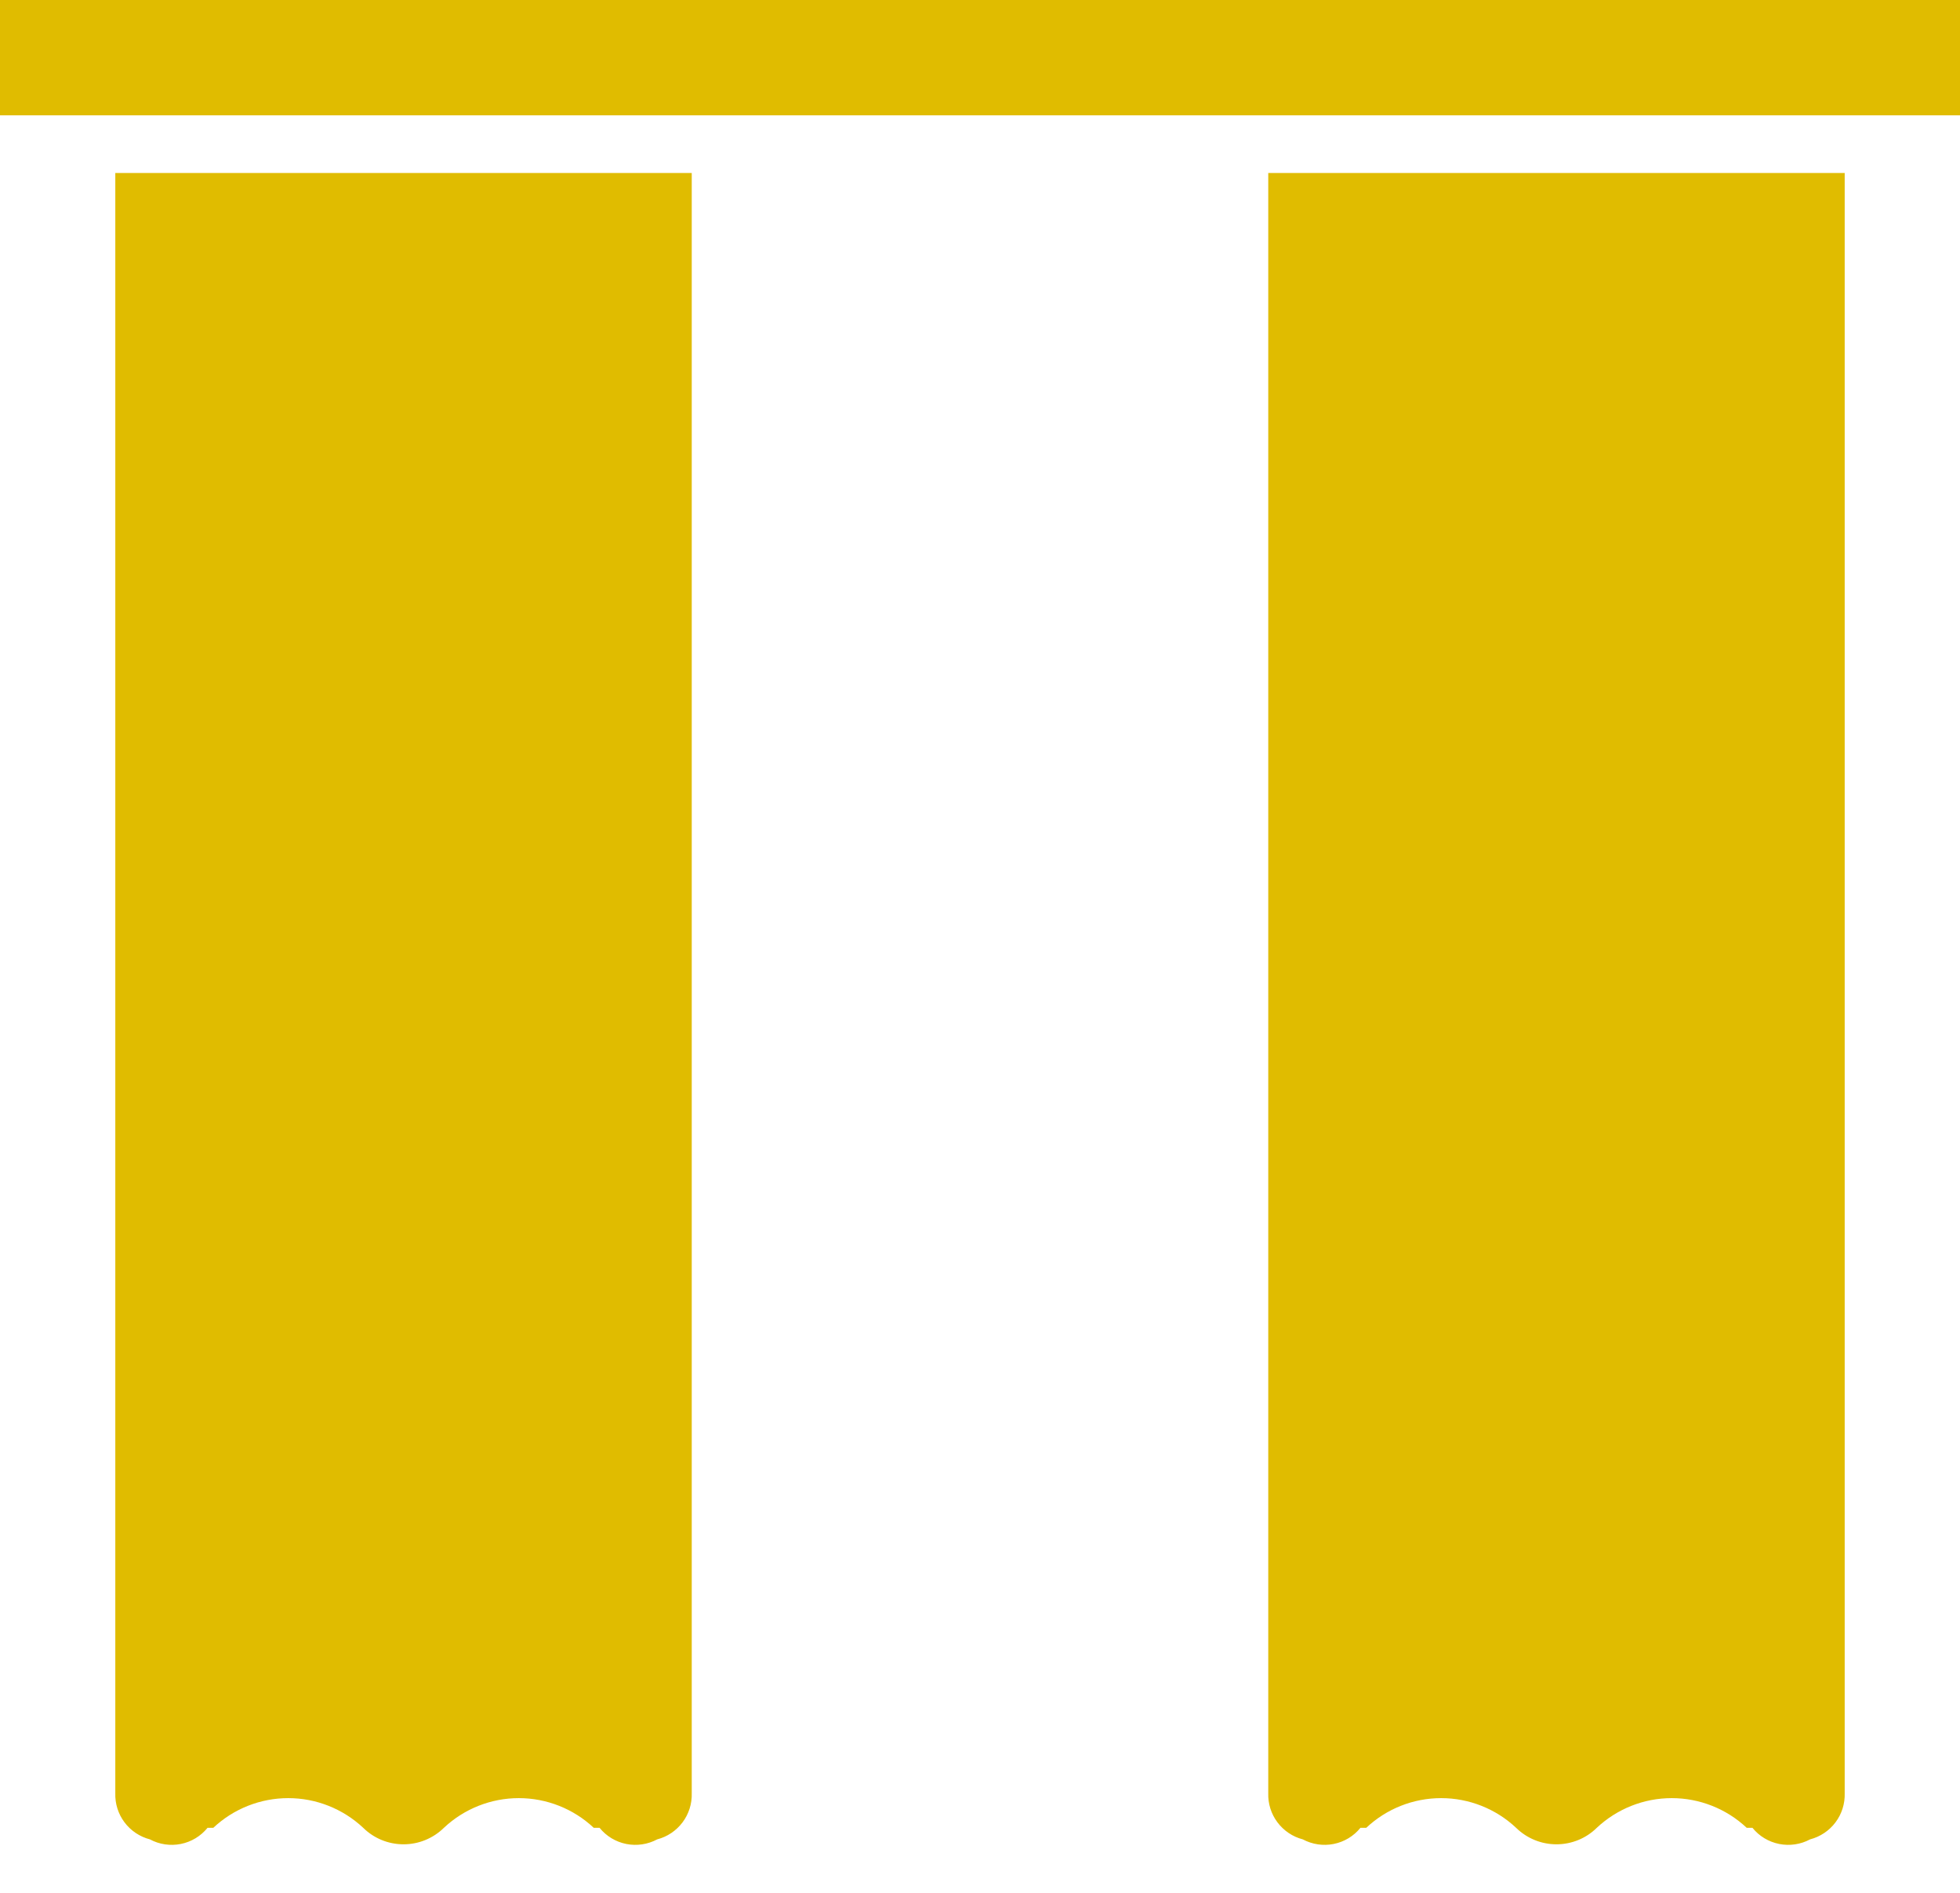
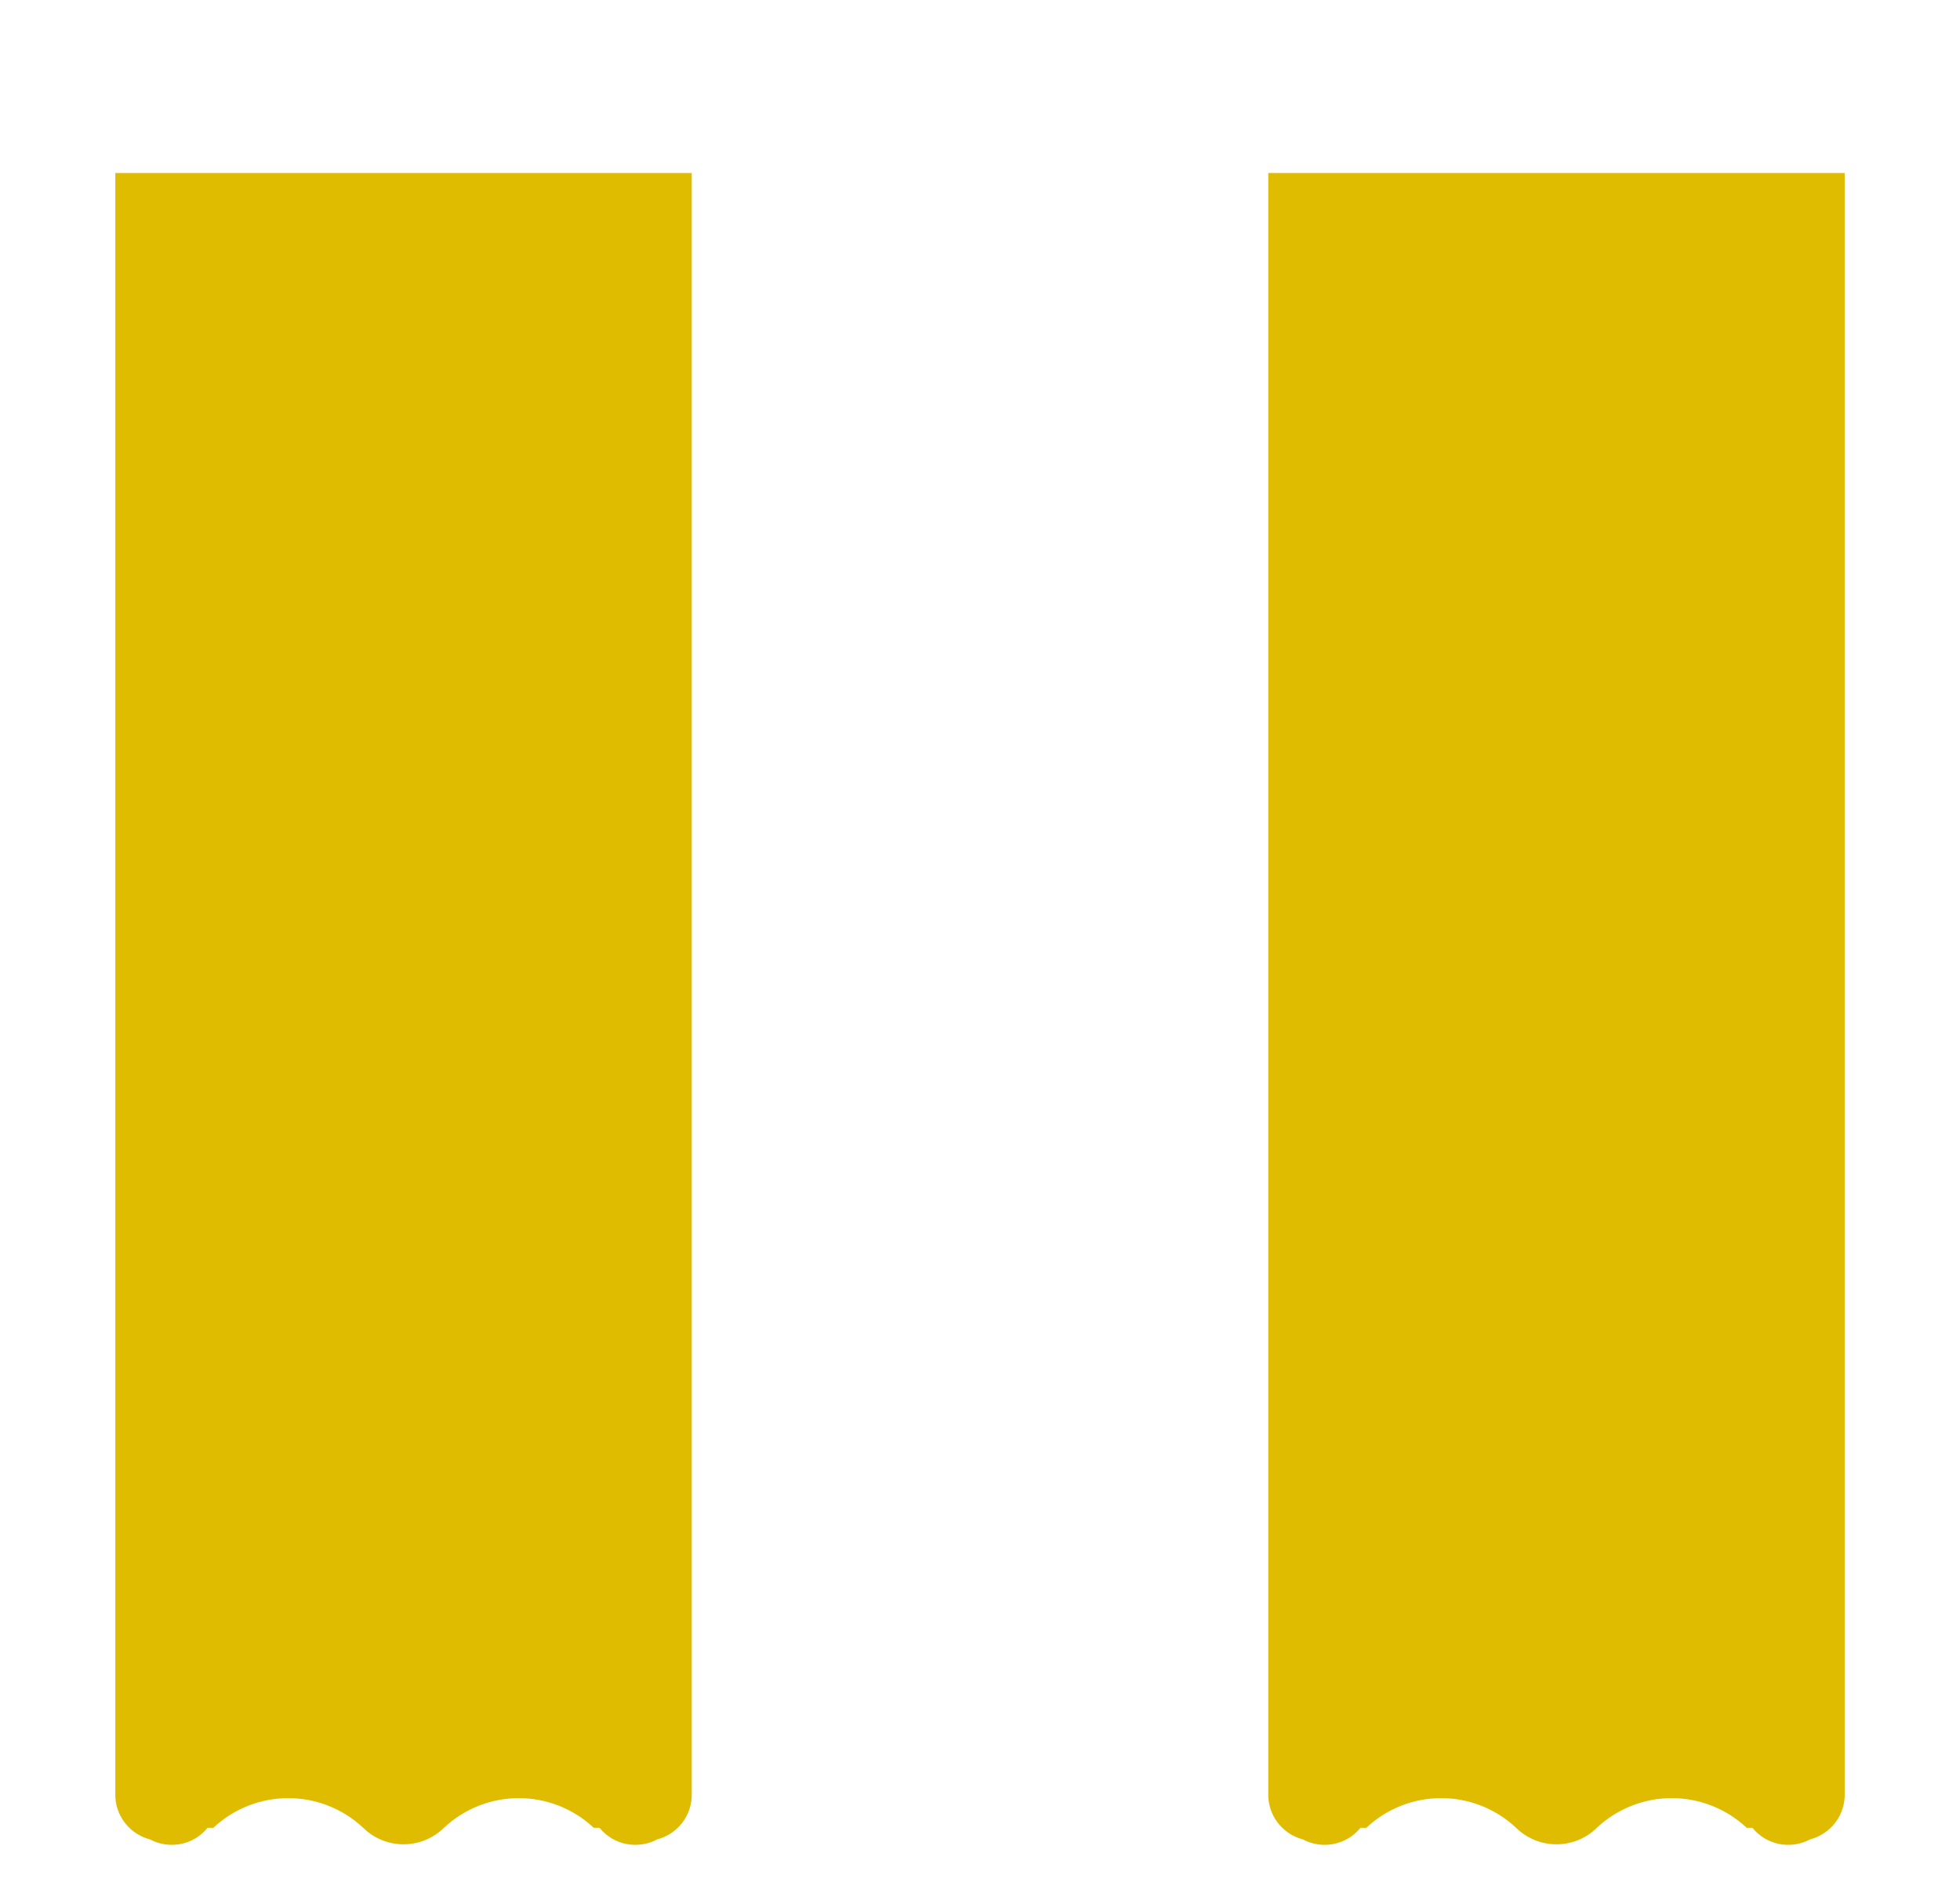
<svg xmlns="http://www.w3.org/2000/svg" width="29" height="28" viewBox="0 0 29 28" fill="none">
-   <path d="M0 0H29V1.706H0V0Z" fill="#E0BC00" />
  <path d="M1.706 26.526C1.701 26.681 1.749 26.833 1.842 26.957C1.935 27.081 2.068 27.17 2.218 27.209C2.357 27.284 2.519 27.308 2.675 27.277C2.831 27.246 2.97 27.162 3.071 27.038H3.156C3.456 26.756 3.853 26.599 4.265 26.599C4.677 26.599 5.073 26.756 5.374 27.038C5.533 27.195 5.747 27.282 5.971 27.282C6.194 27.282 6.408 27.195 6.568 27.038C6.868 26.756 7.265 26.599 7.676 26.599C8.088 26.599 8.485 26.756 8.785 27.038H8.871C8.971 27.162 9.111 27.246 9.266 27.277C9.422 27.308 9.584 27.284 9.724 27.209C9.874 27.17 10.006 27.081 10.099 26.957C10.192 26.833 10.24 26.681 10.235 26.526V2.559H1.706V26.526Z" fill="#E0BC00" />
  <path d="M27.294 2.559V26.526C27.299 26.681 27.251 26.833 27.158 26.957C27.065 27.081 26.932 27.17 26.782 27.209C26.642 27.284 26.481 27.308 26.325 27.277C26.169 27.246 26.029 27.162 25.929 27.038H25.844C25.544 26.756 25.147 26.599 24.735 26.599C24.323 26.599 23.927 26.756 23.626 27.038C23.467 27.195 23.253 27.282 23.029 27.282C22.806 27.282 22.592 27.195 22.432 27.038C22.132 26.756 21.735 26.599 21.323 26.599C20.911 26.599 20.515 26.756 20.215 27.038H20.129C20.029 27.162 19.889 27.246 19.733 27.277C19.578 27.308 19.416 27.284 19.276 27.209C19.126 27.17 18.994 27.081 18.901 26.957C18.808 26.833 18.76 26.681 18.765 26.526V2.559H27.294Z" fill="#E0BC00" />
</svg>